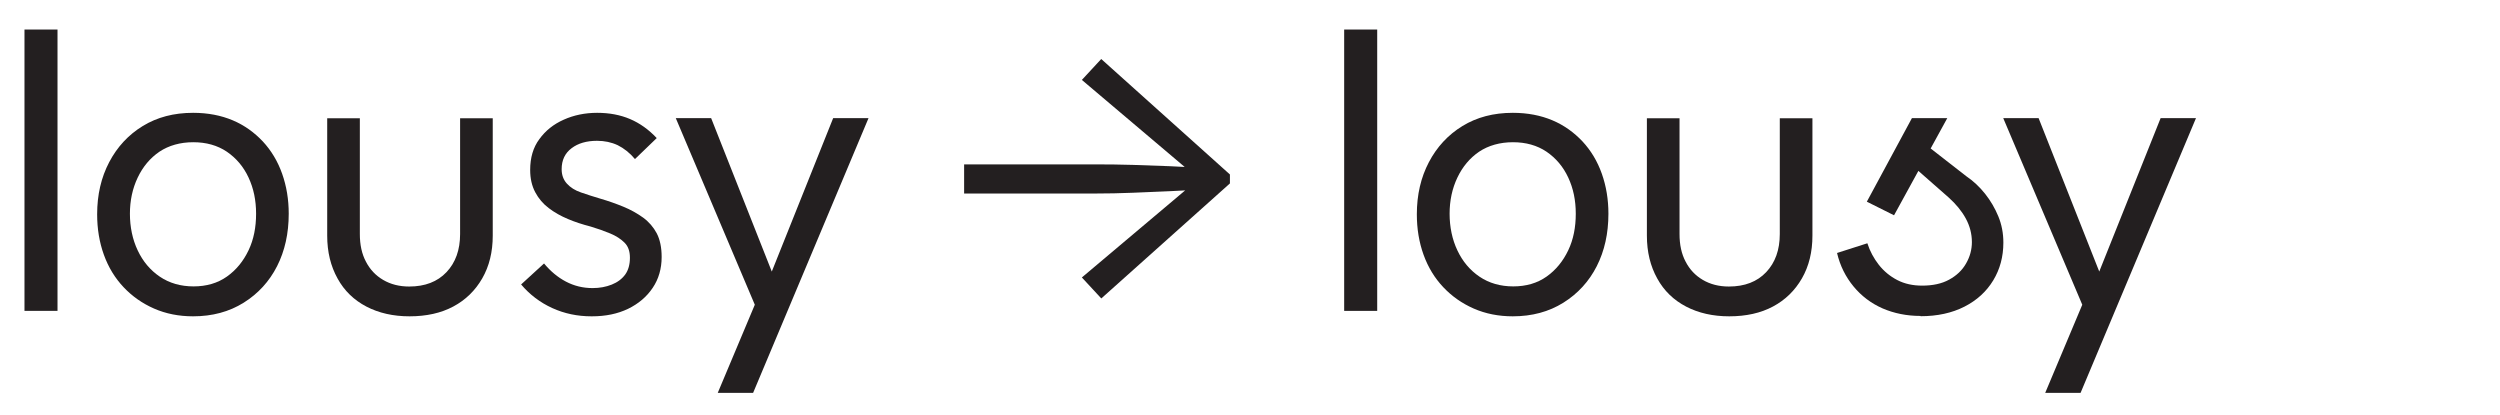
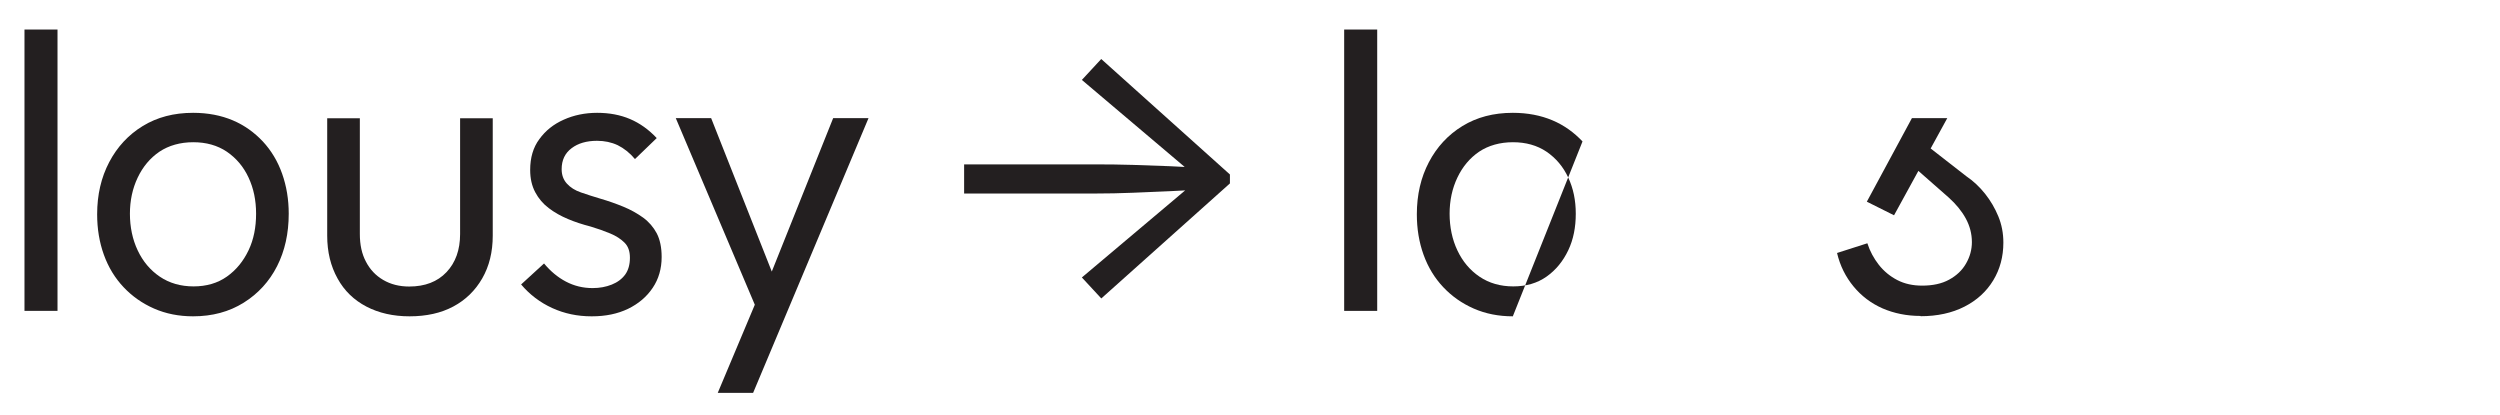
<svg xmlns="http://www.w3.org/2000/svg" id="Layer_1" viewBox="0 0 193 32">
  <defs>
    <style>.cls-1{fill:#231f20;stroke-width:0px;}</style>
  </defs>
  <path class="cls-1" d="M1.89,24V2.28h2.55v21.72H1.89Z" />
  <path class="cls-1" d="M14.91,24.42c-1.1,0-2.11-.2-3.02-.6-.91-.4-1.69-.95-2.35-1.65-.66-.7-1.17-1.53-1.52-2.5-.35-.97-.52-2.01-.52-3.13,0-1.5.31-2.84.93-4.02.62-1.18,1.48-2.11,2.59-2.79,1.11-.68,2.4-1.02,3.89-1.02,1.14,0,2.16.2,3.06.58s1.67.94,2.32,1.63c.65.7,1.15,1.53,1.49,2.49.34.96.51,1.99.51,3.09,0,1.52-.3,2.87-.9,4.05-.6,1.18-1.46,2.12-2.58,2.82-1.12.7-2.42,1.05-3.9,1.05ZM14.94,22.11c1,0,1.86-.25,2.58-.76.72-.51,1.27-1.19,1.67-2.03s.58-1.78.58-2.82-.19-1.95-.58-2.79-.95-1.5-1.68-2c-.73-.49-1.59-.73-2.59-.73s-1.89.25-2.61.73c-.72.49-1.28,1.16-1.68,2-.4.84-.6,1.77-.6,2.79s.2,1.99.6,2.83c.4.85.97,1.53,1.71,2.03.74.5,1.61.75,2.61.75Z" />
  <path class="cls-1" d="M31.62,24.42c-1.26,0-2.37-.25-3.33-.75-.96-.5-1.71-1.22-2.23-2.17-.53-.95-.8-2.05-.8-3.31v-9.06h2.52v8.94c0,.82.15,1.53.47,2.13.31.6.75,1.07,1.33,1.41.58.34,1.25.51,2.01.51,1.22,0,2.18-.37,2.88-1.11.7-.74,1.05-1.72,1.05-2.94v-8.94h2.52v9.06c0,1.26-.27,2.36-.81,3.3s-1.29,1.67-2.23,2.17c-.95.51-2.08.76-3.38.76Z" />
  <path class="cls-1" d="M45.66,24.42c-1.08,0-2.09-.21-3.03-.64-.94-.43-1.74-1.04-2.4-1.82l1.77-1.62c.5.6,1.06,1.07,1.69,1.4s1.31.5,2.06.5c.54,0,1.03-.09,1.48-.27.45-.18.79-.44,1.04-.78.24-.34.36-.77.36-1.29s-.14-.89-.42-1.17c-.28-.28-.65-.52-1.11-.71-.46-.19-.96-.37-1.5-.53-.62-.16-1.21-.35-1.75-.58-.55-.23-1.05-.51-1.48-.84-.44-.33-.79-.74-1.05-1.23-.26-.49-.39-1.06-.39-1.72,0-.94.23-1.74.71-2.38.47-.65,1.09-1.15,1.88-1.5.78-.35,1.64-.53,2.58-.53s1.79.16,2.54.48c.75.32,1.44.81,2.06,1.47l-1.68,1.62c-.4-.48-.85-.83-1.33-1.07-.49-.23-1.02-.34-1.6-.34-.8,0-1.46.19-1.96.57-.51.38-.77.92-.77,1.62,0,.44.13.81.4,1.11s.63.53,1.1.69c.46.16.96.32,1.5.48.62.18,1.21.39,1.77.62.56.23,1.06.51,1.52.84.45.33.8.74,1.05,1.21.25.48.38,1.09.38,1.83,0,.9-.23,1.7-.69,2.38-.46.69-1.1,1.23-1.9,1.62-.81.39-1.74.58-2.78.58Z" />
  <path class="cls-1" d="M58.65,24.42l-6.48-15.3h2.73l5.04,12.75-1.29,2.55ZM55.41,30.33l3.57-8.49.24.03,5.1-12.75h2.73l-8.91,21.21h-2.73Z" />
  <path class="cls-1" d="M85.02,4.56l9.93,8.91v.69l-9.93,8.88-1.5-1.62,8.4-7.08.72.3c-.66.04-1.44.08-2.34.12-.9.04-1.85.08-2.84.12-.99.04-1.96.06-2.92.06h-10.11v-2.25h10.11c.96,0,1.94.01,2.92.04.99.03,1.94.07,2.84.1.9.04,1.68.08,2.34.12l-.72.33-8.4-7.11,1.5-1.62Z" />
  <path class="cls-1" d="M103.77,24V2.28h2.55v21.72h-2.55Z" />
-   <path class="cls-1" d="M116.79,24.42c-1.1,0-2.11-.2-3.02-.6-.91-.4-1.69-.95-2.35-1.65-.66-.7-1.17-1.53-1.52-2.5-.35-.97-.52-2.01-.52-3.13,0-1.5.31-2.84.93-4.02.62-1.18,1.48-2.11,2.59-2.79,1.11-.68,2.4-1.02,3.89-1.02,1.14,0,2.16.2,3.06.58s1.67.94,2.32,1.63c.65.7,1.15,1.53,1.49,2.49.34.96.51,1.99.51,3.09,0,1.52-.3,2.87-.9,4.05-.6,1.18-1.46,2.12-2.58,2.82-1.12.7-2.42,1.05-3.9,1.05ZM116.82,22.11c1,0,1.86-.25,2.58-.76.72-.51,1.27-1.19,1.67-2.03s.58-1.78.58-2.82-.19-1.95-.58-2.79-.95-1.5-1.68-2c-.73-.49-1.59-.73-2.59-.73s-1.89.25-2.61.73c-.72.49-1.28,1.16-1.68,2-.4.84-.6,1.77-.6,2.79s.2,1.99.6,2.83c.4.85.97,1.53,1.71,2.03.74.5,1.61.75,2.61.75Z" />
-   <path class="cls-1" d="M133.5,24.42c-1.26,0-2.37-.25-3.33-.75-.96-.5-1.71-1.22-2.23-2.17-.53-.95-.8-2.05-.8-3.31v-9.06h2.52v8.94c0,.82.15,1.53.47,2.13.31.6.75,1.07,1.33,1.41.58.34,1.25.51,2.01.51,1.22,0,2.18-.37,2.88-1.11.7-.74,1.05-1.72,1.05-2.94v-8.94h2.52v9.06c0,1.26-.27,2.36-.81,3.3s-1.29,1.67-2.23,2.17c-.95.51-2.08.76-3.38.76Z" />
+   <path class="cls-1" d="M116.79,24.42c-1.1,0-2.11-.2-3.02-.6-.91-.4-1.69-.95-2.35-1.65-.66-.7-1.17-1.53-1.52-2.5-.35-.97-.52-2.01-.52-3.13,0-1.5.31-2.84.93-4.02.62-1.18,1.48-2.11,2.59-2.79,1.11-.68,2.4-1.02,3.89-1.02,1.14,0,2.16.2,3.06.58s1.67.94,2.32,1.63ZM116.82,22.11c1,0,1.86-.25,2.58-.76.72-.51,1.27-1.19,1.67-2.03s.58-1.78.58-2.82-.19-1.95-.58-2.79-.95-1.5-1.68-2c-.73-.49-1.59-.73-2.59-.73s-1.89.25-2.61.73c-.72.49-1.28,1.16-1.68,2-.4.84-.6,1.77-.6,2.79s.2,1.99.6,2.83c.4.85.97,1.53,1.71,2.03.74.5,1.61.75,2.61.75Z" />
  <path class="cls-1" d="M148.26,24.39c-1.06,0-2.04-.2-2.92-.58-.89-.39-1.64-.96-2.25-1.7-.61-.74-1.04-1.6-1.27-2.58l2.34-.75c.2.62.5,1.17.89,1.67.39.49.86.88,1.42,1.17.56.29,1.2.43,1.92.43.82,0,1.52-.15,2.08-.46.57-.31,1.01-.72,1.31-1.25.3-.52.45-1.07.45-1.65,0-.64-.16-1.25-.47-1.82-.31-.57-.75-1.11-1.33-1.63l-3.21-2.82.9-1.68,3.66,2.85c.56.38,1.05.84,1.47,1.37.42.53.76,1.11,1.02,1.74s.39,1.3.39,2.03c0,1.08-.26,2.05-.78,2.91-.52.86-1.26,1.54-2.22,2.03s-2.09.74-3.39.74ZM146.22,16.62l-2.1-1.05,3.48-6.45h2.73l-4.11,7.5Z" />
-   <path class="cls-1" d="M161.13,24.42l-6.48-15.3h2.73l5.04,12.75-1.29,2.55ZM157.89,30.33l3.57-8.49.24.03,5.1-12.75h2.73l-8.91,21.21h-2.73Z" />
</svg>